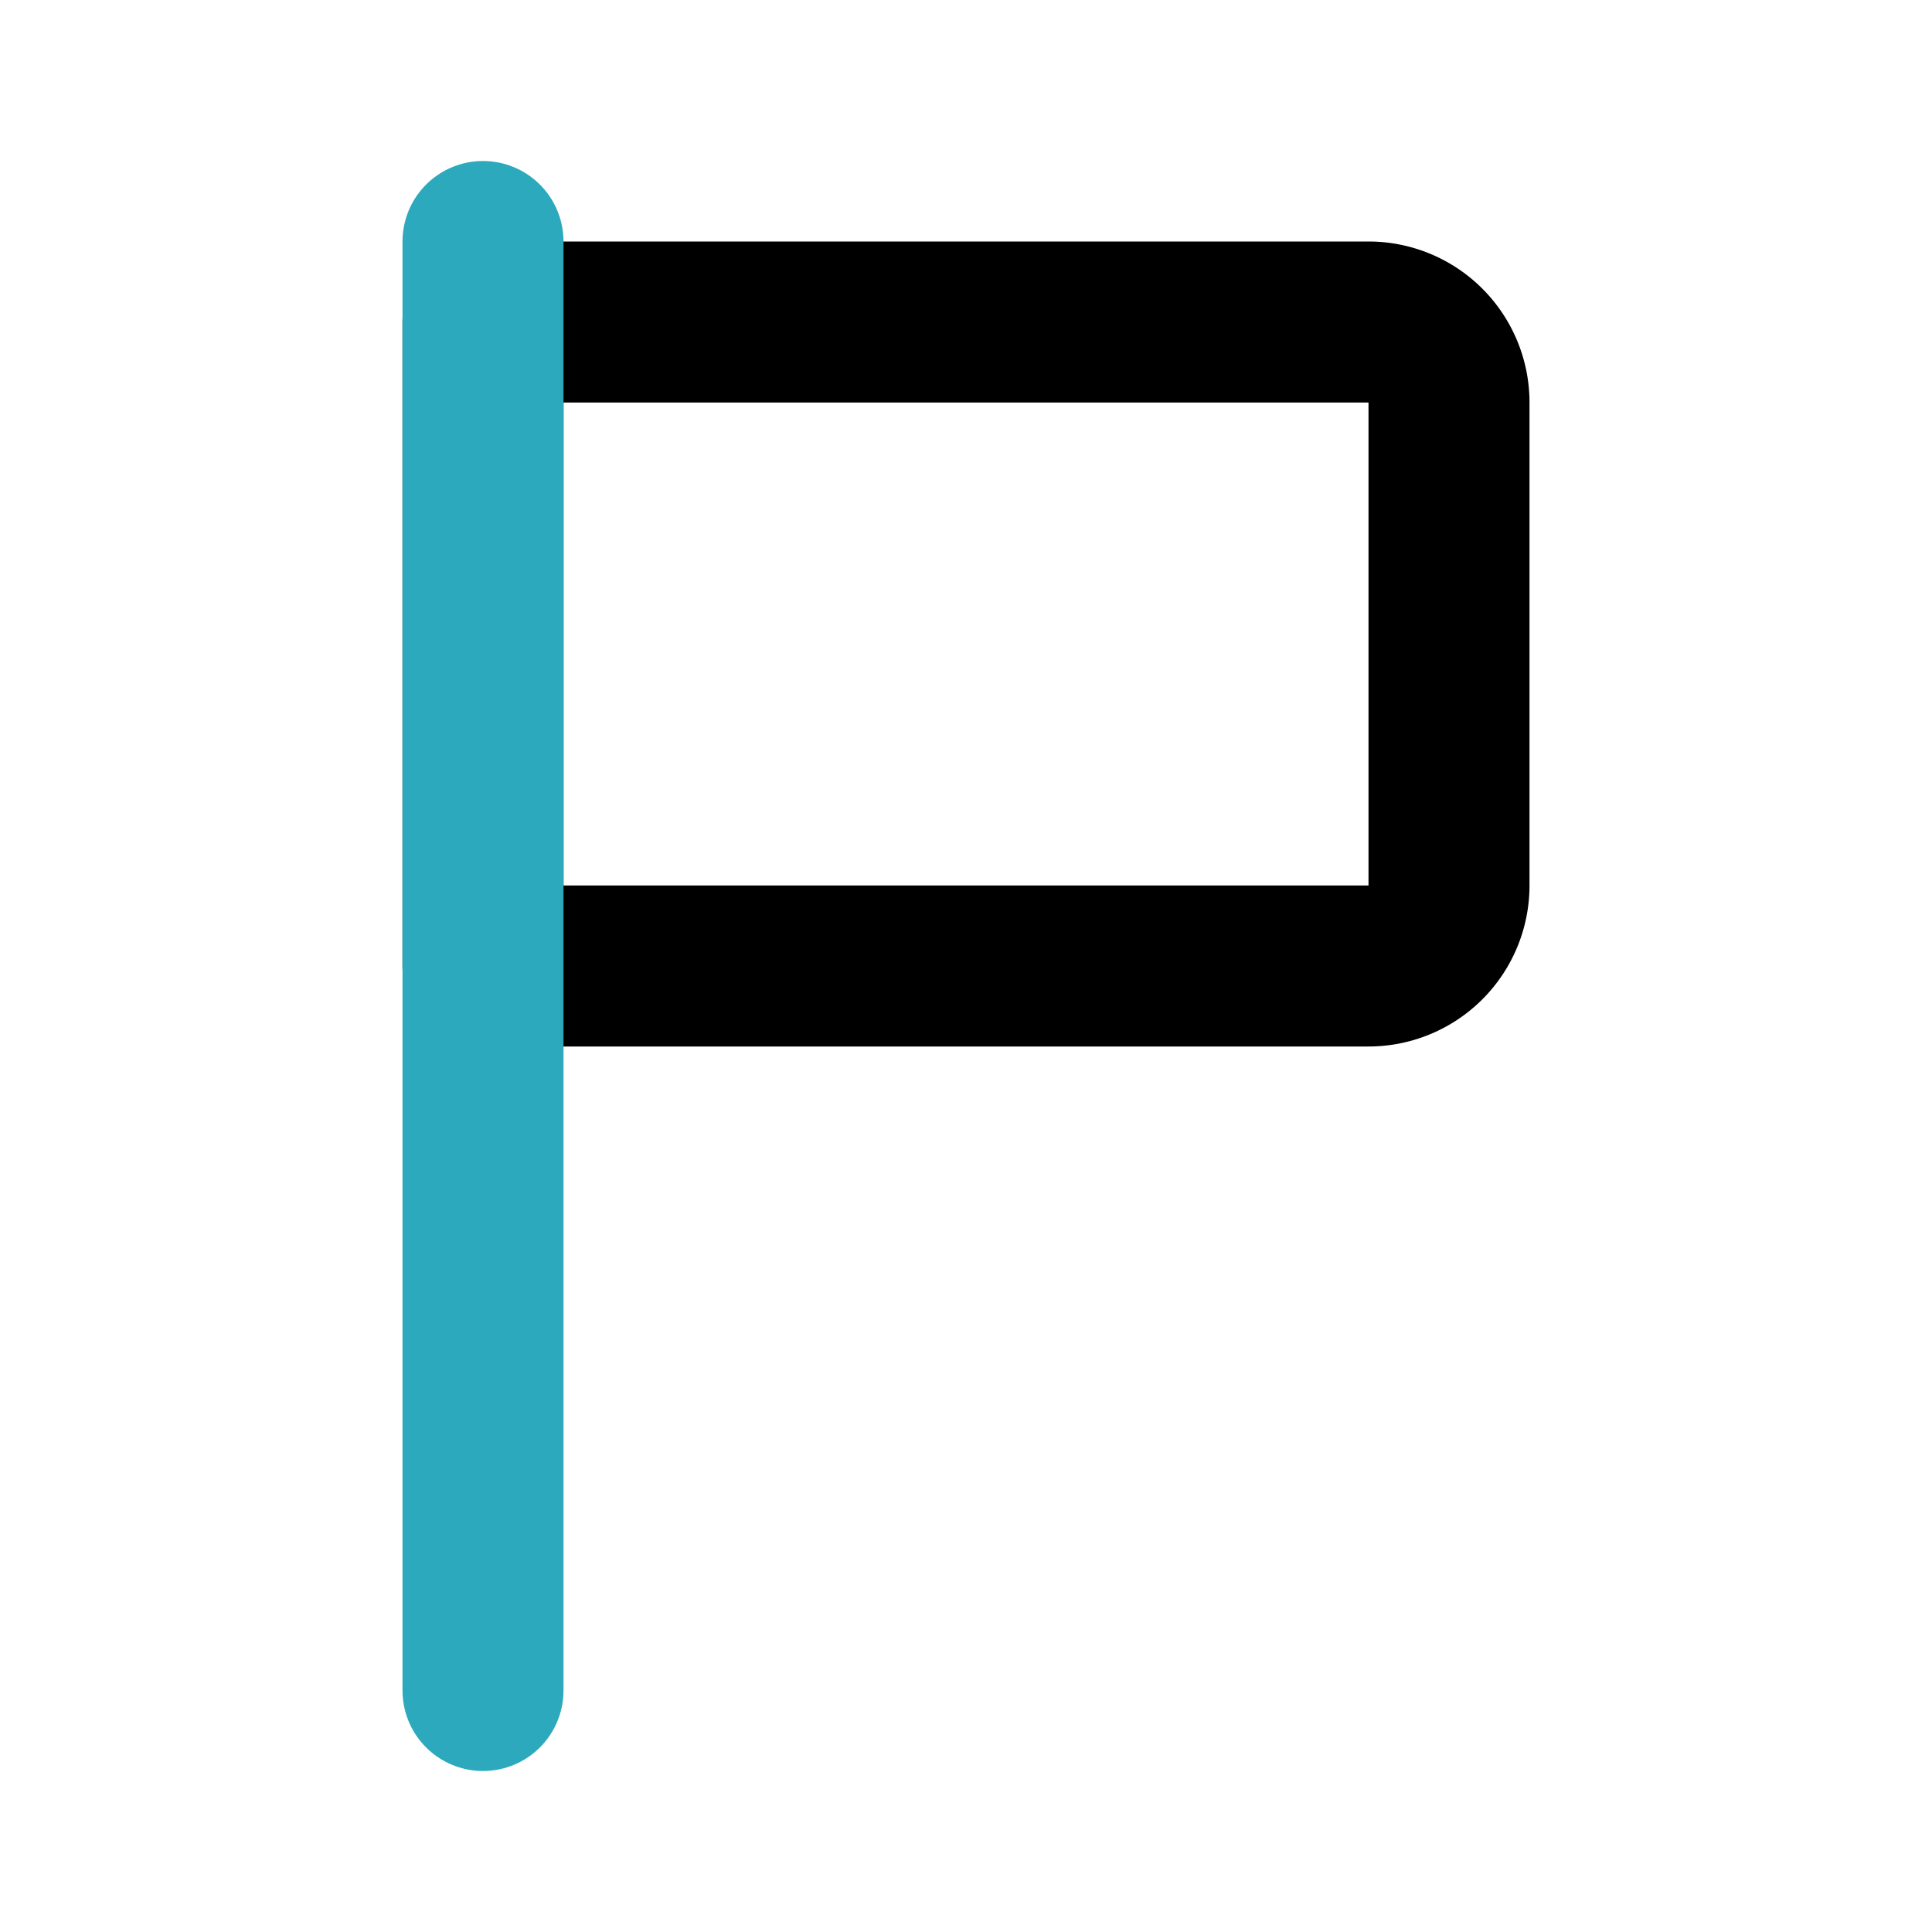
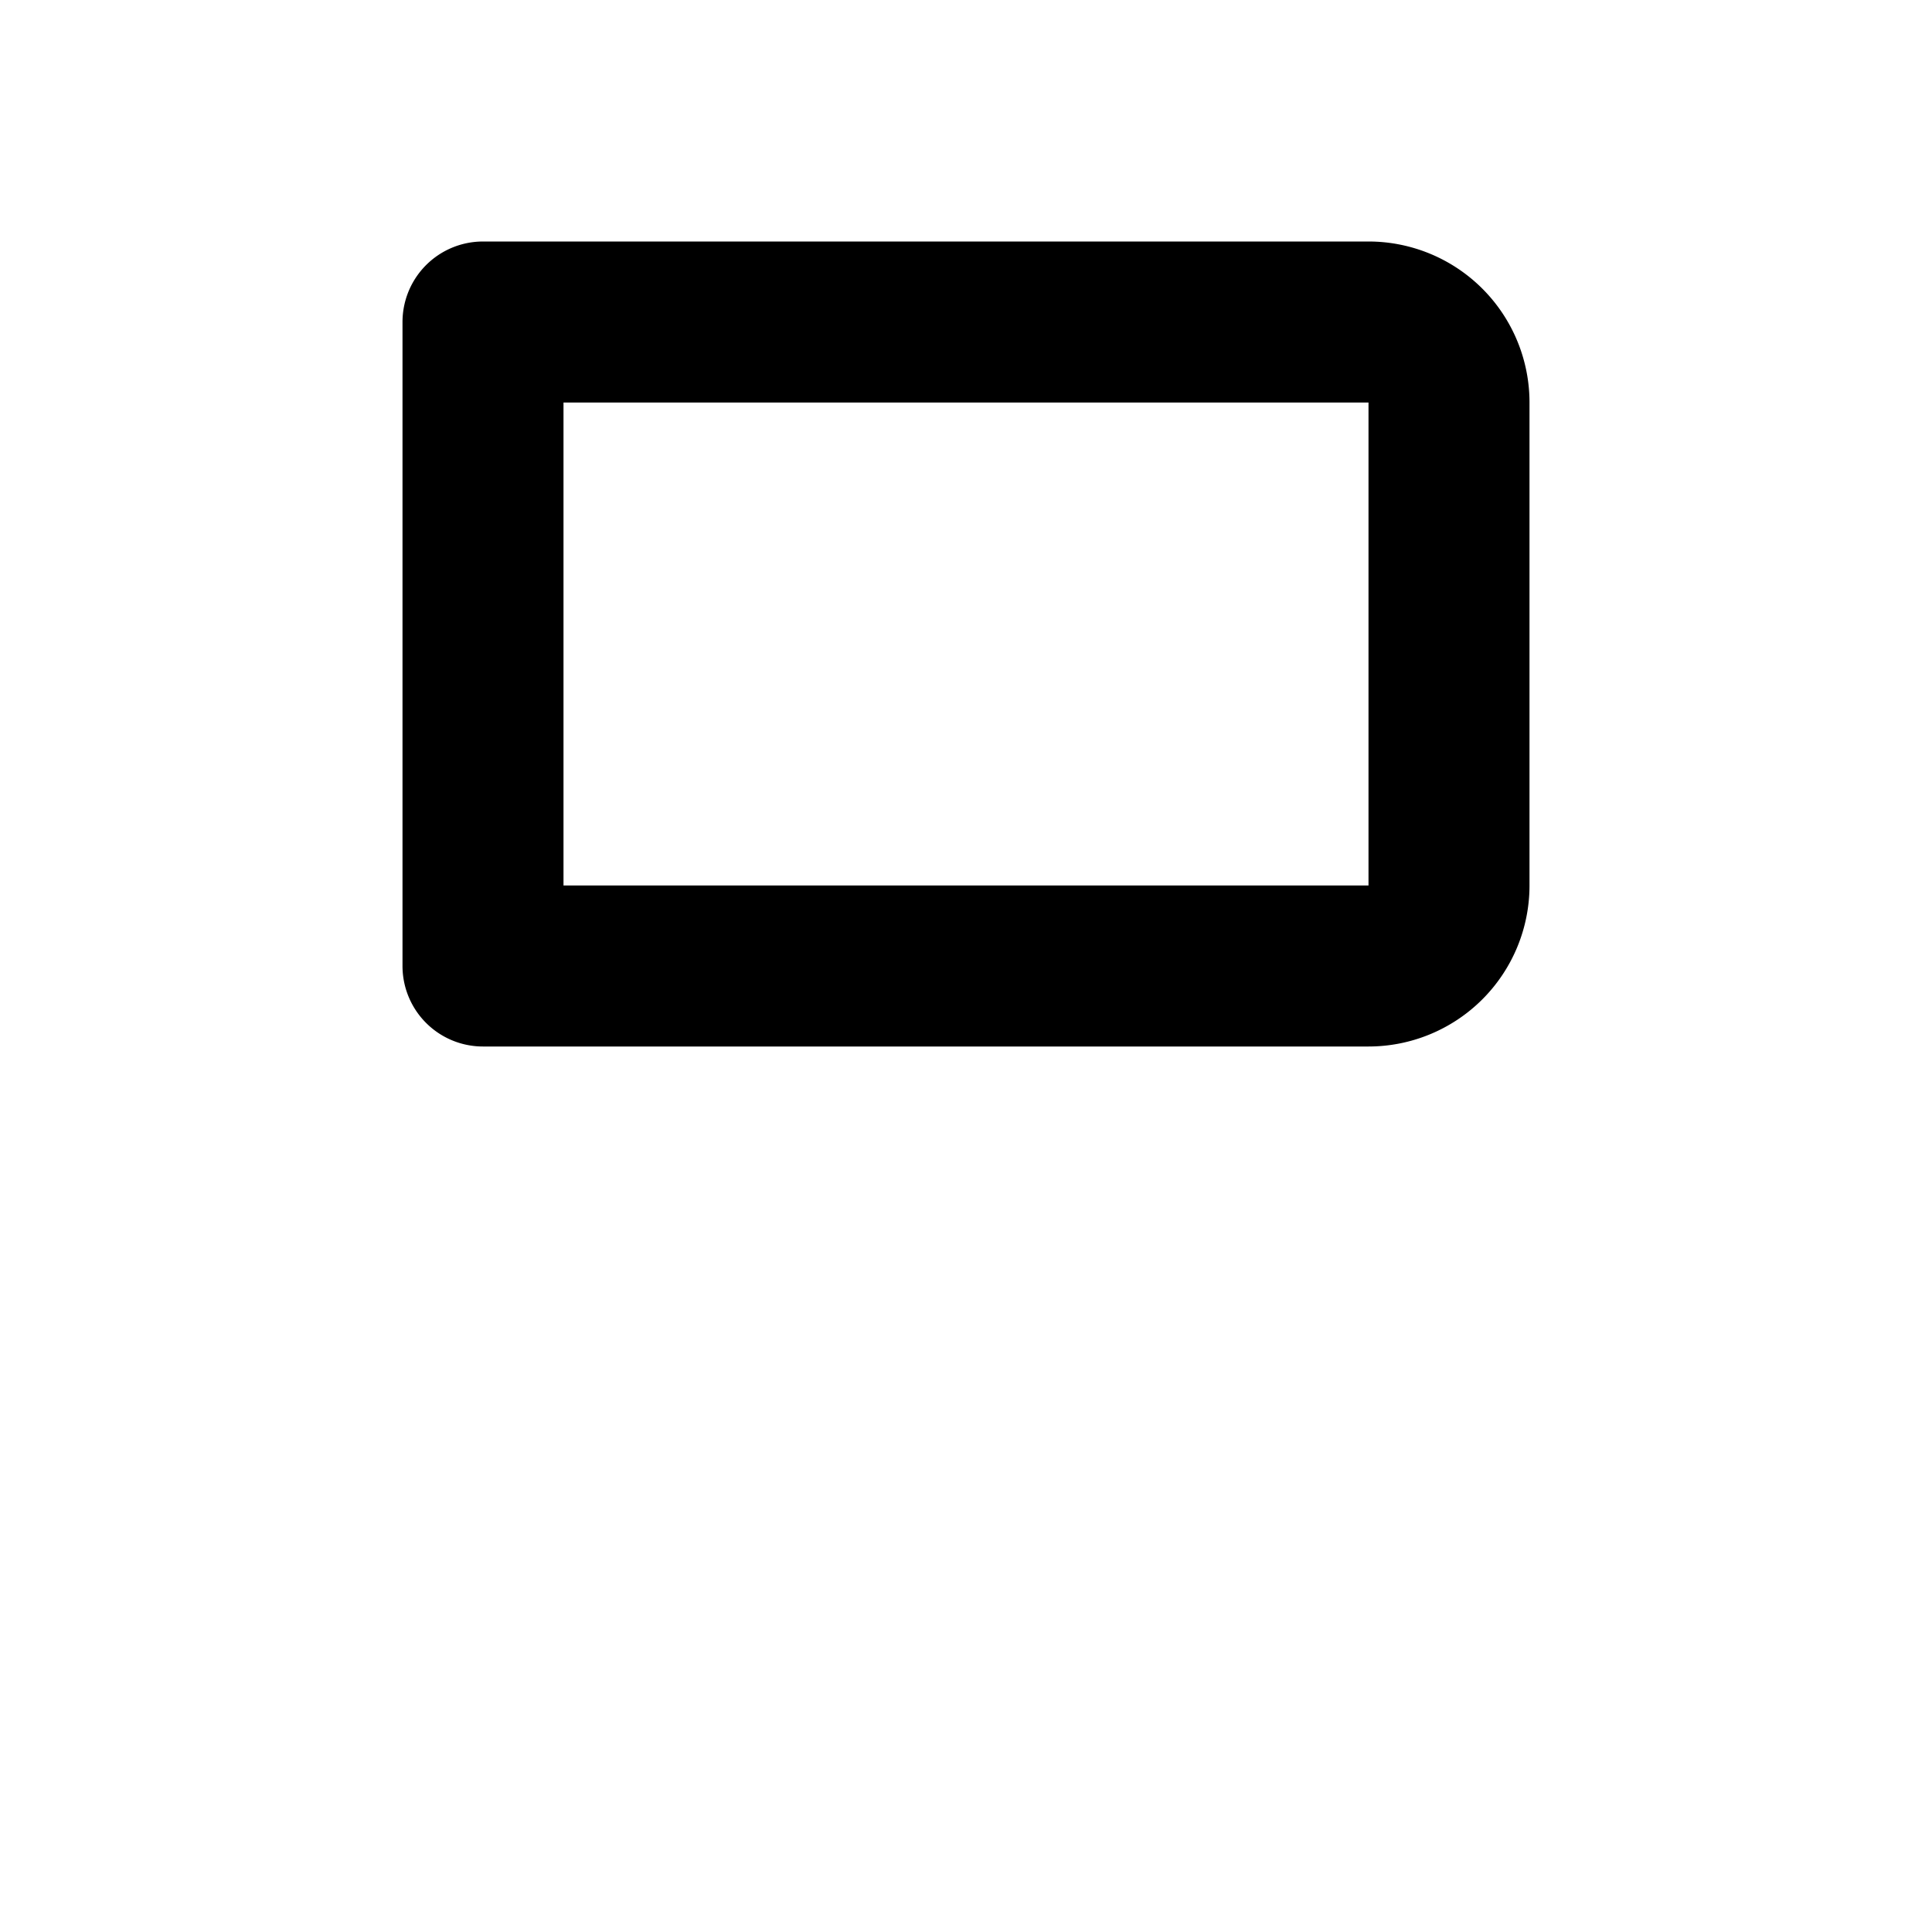
<svg xmlns="http://www.w3.org/2000/svg" fill="#000000" width="800px" height="800px" viewBox="0 0 24 24" id="flag-square" data-name="Line Color" class="icon line-color">
-   <path id="primary" d="M6,4H17a1,1,0,0,1,1,1v6a1,1,0,0,1-1,1H6a0,0,0,0,1,0,0V4A0,0,0,0,1,6,4Z" style="fill: none; stroke: rgb(0, 0, 0); stroke-linecap: round; stroke-linejoin: round; stroke-width: 2;" />
-   <line id="secondary" x1="6" y1="3" x2="6" y2="21" style="fill: none; stroke: rgb(44, 169, 188); stroke-linecap: round; stroke-linejoin: round; stroke-width: 2;" />
+   <path id="primary" d="M6,4H17a1,1,0,0,1,1,1v6a1,1,0,0,1-1,1H6a0,0,0,0,1,0,0V4A0,0,0,0,1,6,4" style="fill: none; stroke: rgb(0, 0, 0); stroke-linecap: round; stroke-linejoin: round; stroke-width: 2;" />
</svg>